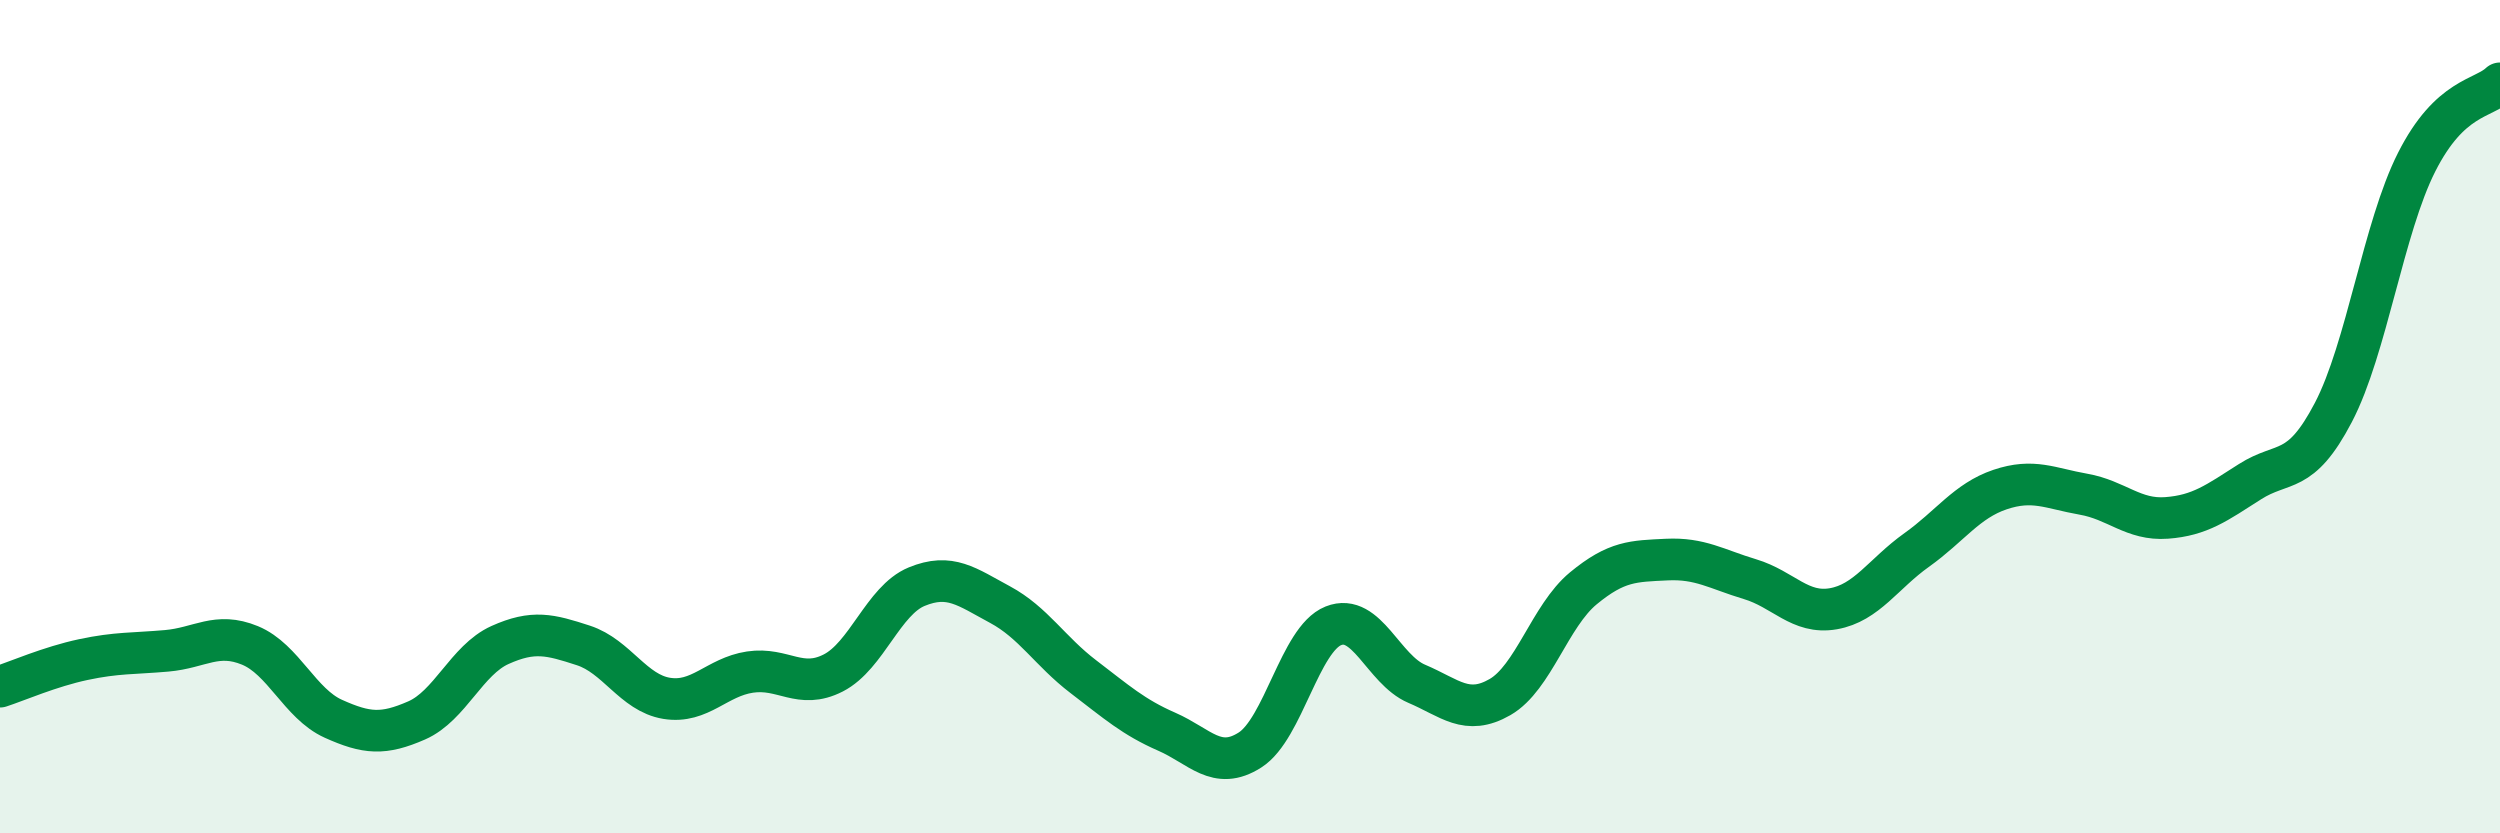
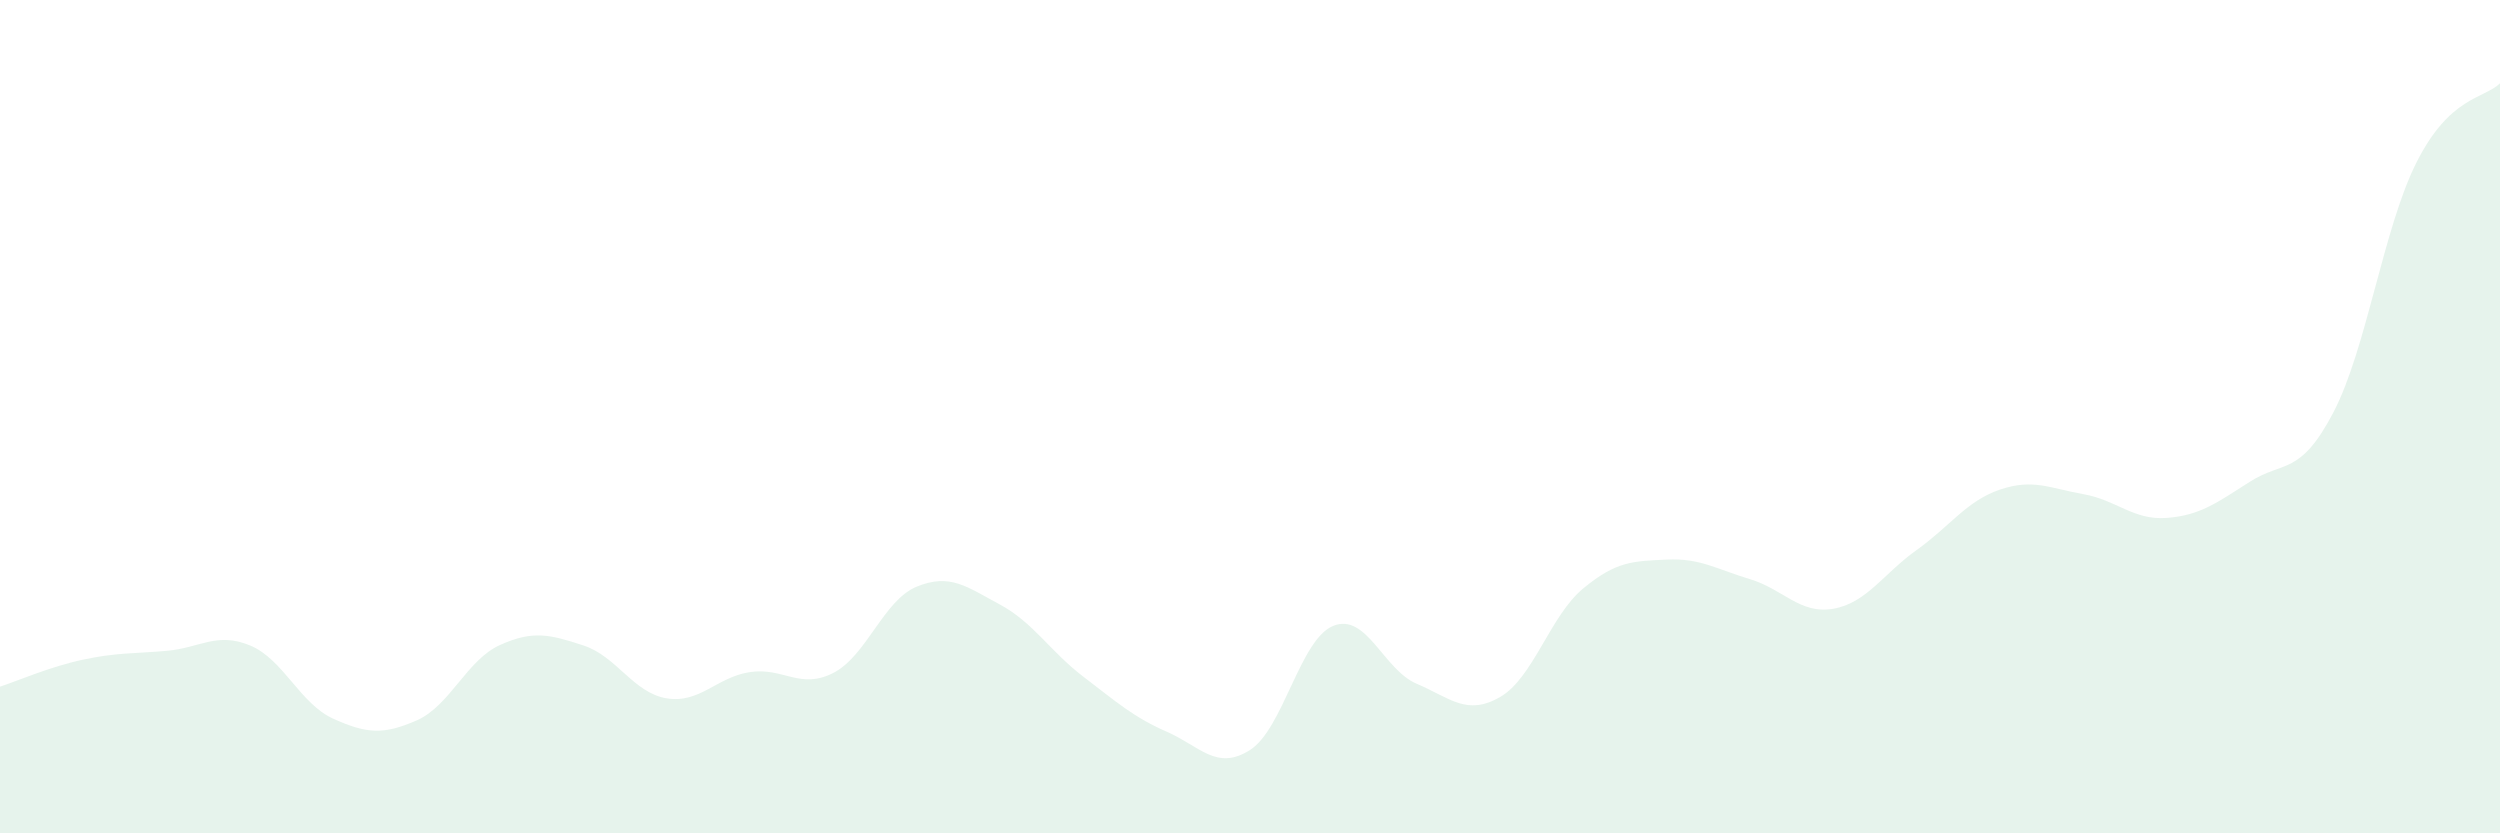
<svg xmlns="http://www.w3.org/2000/svg" width="60" height="20" viewBox="0 0 60 20">
  <path d="M 0,16.48 C 0.4,16.35 1.2,16 2,15.83 C 2.8,15.66 3.2,15.69 4,15.62 C 4.8,15.55 5.2,15.16 6,15.49 C 6.8,15.82 7.2,16.89 8,17.25 C 8.8,17.61 9.2,17.64 10,17.29 C 10.8,16.94 11.2,15.84 12,15.48 C 12.8,15.12 13.2,15.23 14,15.49 C 14.8,15.75 15.2,16.63 16,16.76 C 16.8,16.89 17.2,16.25 18,16.13 C 18.8,16.01 19.2,16.56 20,16.15 C 20.8,15.74 21.2,14.41 22,14.08 C 22.8,13.75 23.2,14.08 24,14.51 C 24.8,14.94 25.2,15.63 26,16.24 C 26.8,16.85 27.2,17.21 28,17.56 C 28.8,17.91 29.2,18.51 30,18 C 30.8,17.49 31.2,15.34 32,15.02 C 32.8,14.7 33.2,16.07 34,16.41 C 34.8,16.75 35.2,17.19 36,16.73 C 36.8,16.27 37.2,14.78 38,14.12 C 38.8,13.46 39.2,13.47 40,13.43 C 40.8,13.39 41.2,13.66 42,13.9 C 42.8,14.14 43.2,14.75 44,14.61 C 44.8,14.47 45.2,13.77 46,13.2 C 46.8,12.63 47.2,12.02 48,11.75 C 48.8,11.48 49.2,11.72 50,11.86 C 50.8,12 51.2,12.49 52,12.43 C 52.8,12.37 53.2,12.07 54,11.56 C 54.8,11.05 55.2,11.43 56,9.9 C 56.8,8.37 57.2,5.47 58,3.89 C 58.8,2.31 59.6,2.38 60,2L60 20L0 20Z" fill="#008740" opacity="0.1" stroke-linecap="round" stroke-linejoin="round" />
-   <path d="M 0,16.48 C 0.4,16.35 1.2,16 2,15.83 C 2.8,15.66 3.2,15.69 4,15.62 C 4.8,15.55 5.2,15.16 6,15.49 C 6.8,15.82 7.2,16.89 8,17.25 C 8.8,17.61 9.2,17.64 10,17.29 C 10.8,16.94 11.2,15.84 12,15.48 C 12.8,15.12 13.2,15.23 14,15.49 C 14.8,15.75 15.2,16.63 16,16.76 C 16.8,16.89 17.2,16.25 18,16.13 C 18.8,16.01 19.2,16.56 20,16.15 C 20.8,15.74 21.2,14.41 22,14.08 C 22.8,13.75 23.2,14.08 24,14.51 C 24.8,14.94 25.2,15.63 26,16.24 C 26.8,16.85 27.2,17.21 28,17.56 C 28.8,17.91 29.2,18.51 30,18 C 30.8,17.49 31.2,15.34 32,15.02 C 32.8,14.7 33.2,16.07 34,16.41 C 34.8,16.75 35.2,17.19 36,16.73 C 36.8,16.27 37.2,14.78 38,14.12 C 38.8,13.46 39.2,13.47 40,13.43 C 40.8,13.39 41.2,13.66 42,13.9 C 42.8,14.14 43.2,14.75 44,14.61 C 44.8,14.47 45.2,13.77 46,13.2 C 46.8,12.63 47.2,12.02 48,11.75 C 48.8,11.48 49.2,11.72 50,11.86 C 50.8,12 51.2,12.49 52,12.43 C 52.8,12.37 53.2,12.07 54,11.56 C 54.8,11.05 55.2,11.43 56,9.9 C 56.8,8.37 57.2,5.47 58,3.89 C 58.8,2.31 59.6,2.38 60,2" stroke="#008740" stroke-width="1" fill="none" stroke-linecap="round" stroke-linejoin="round" />
</svg>